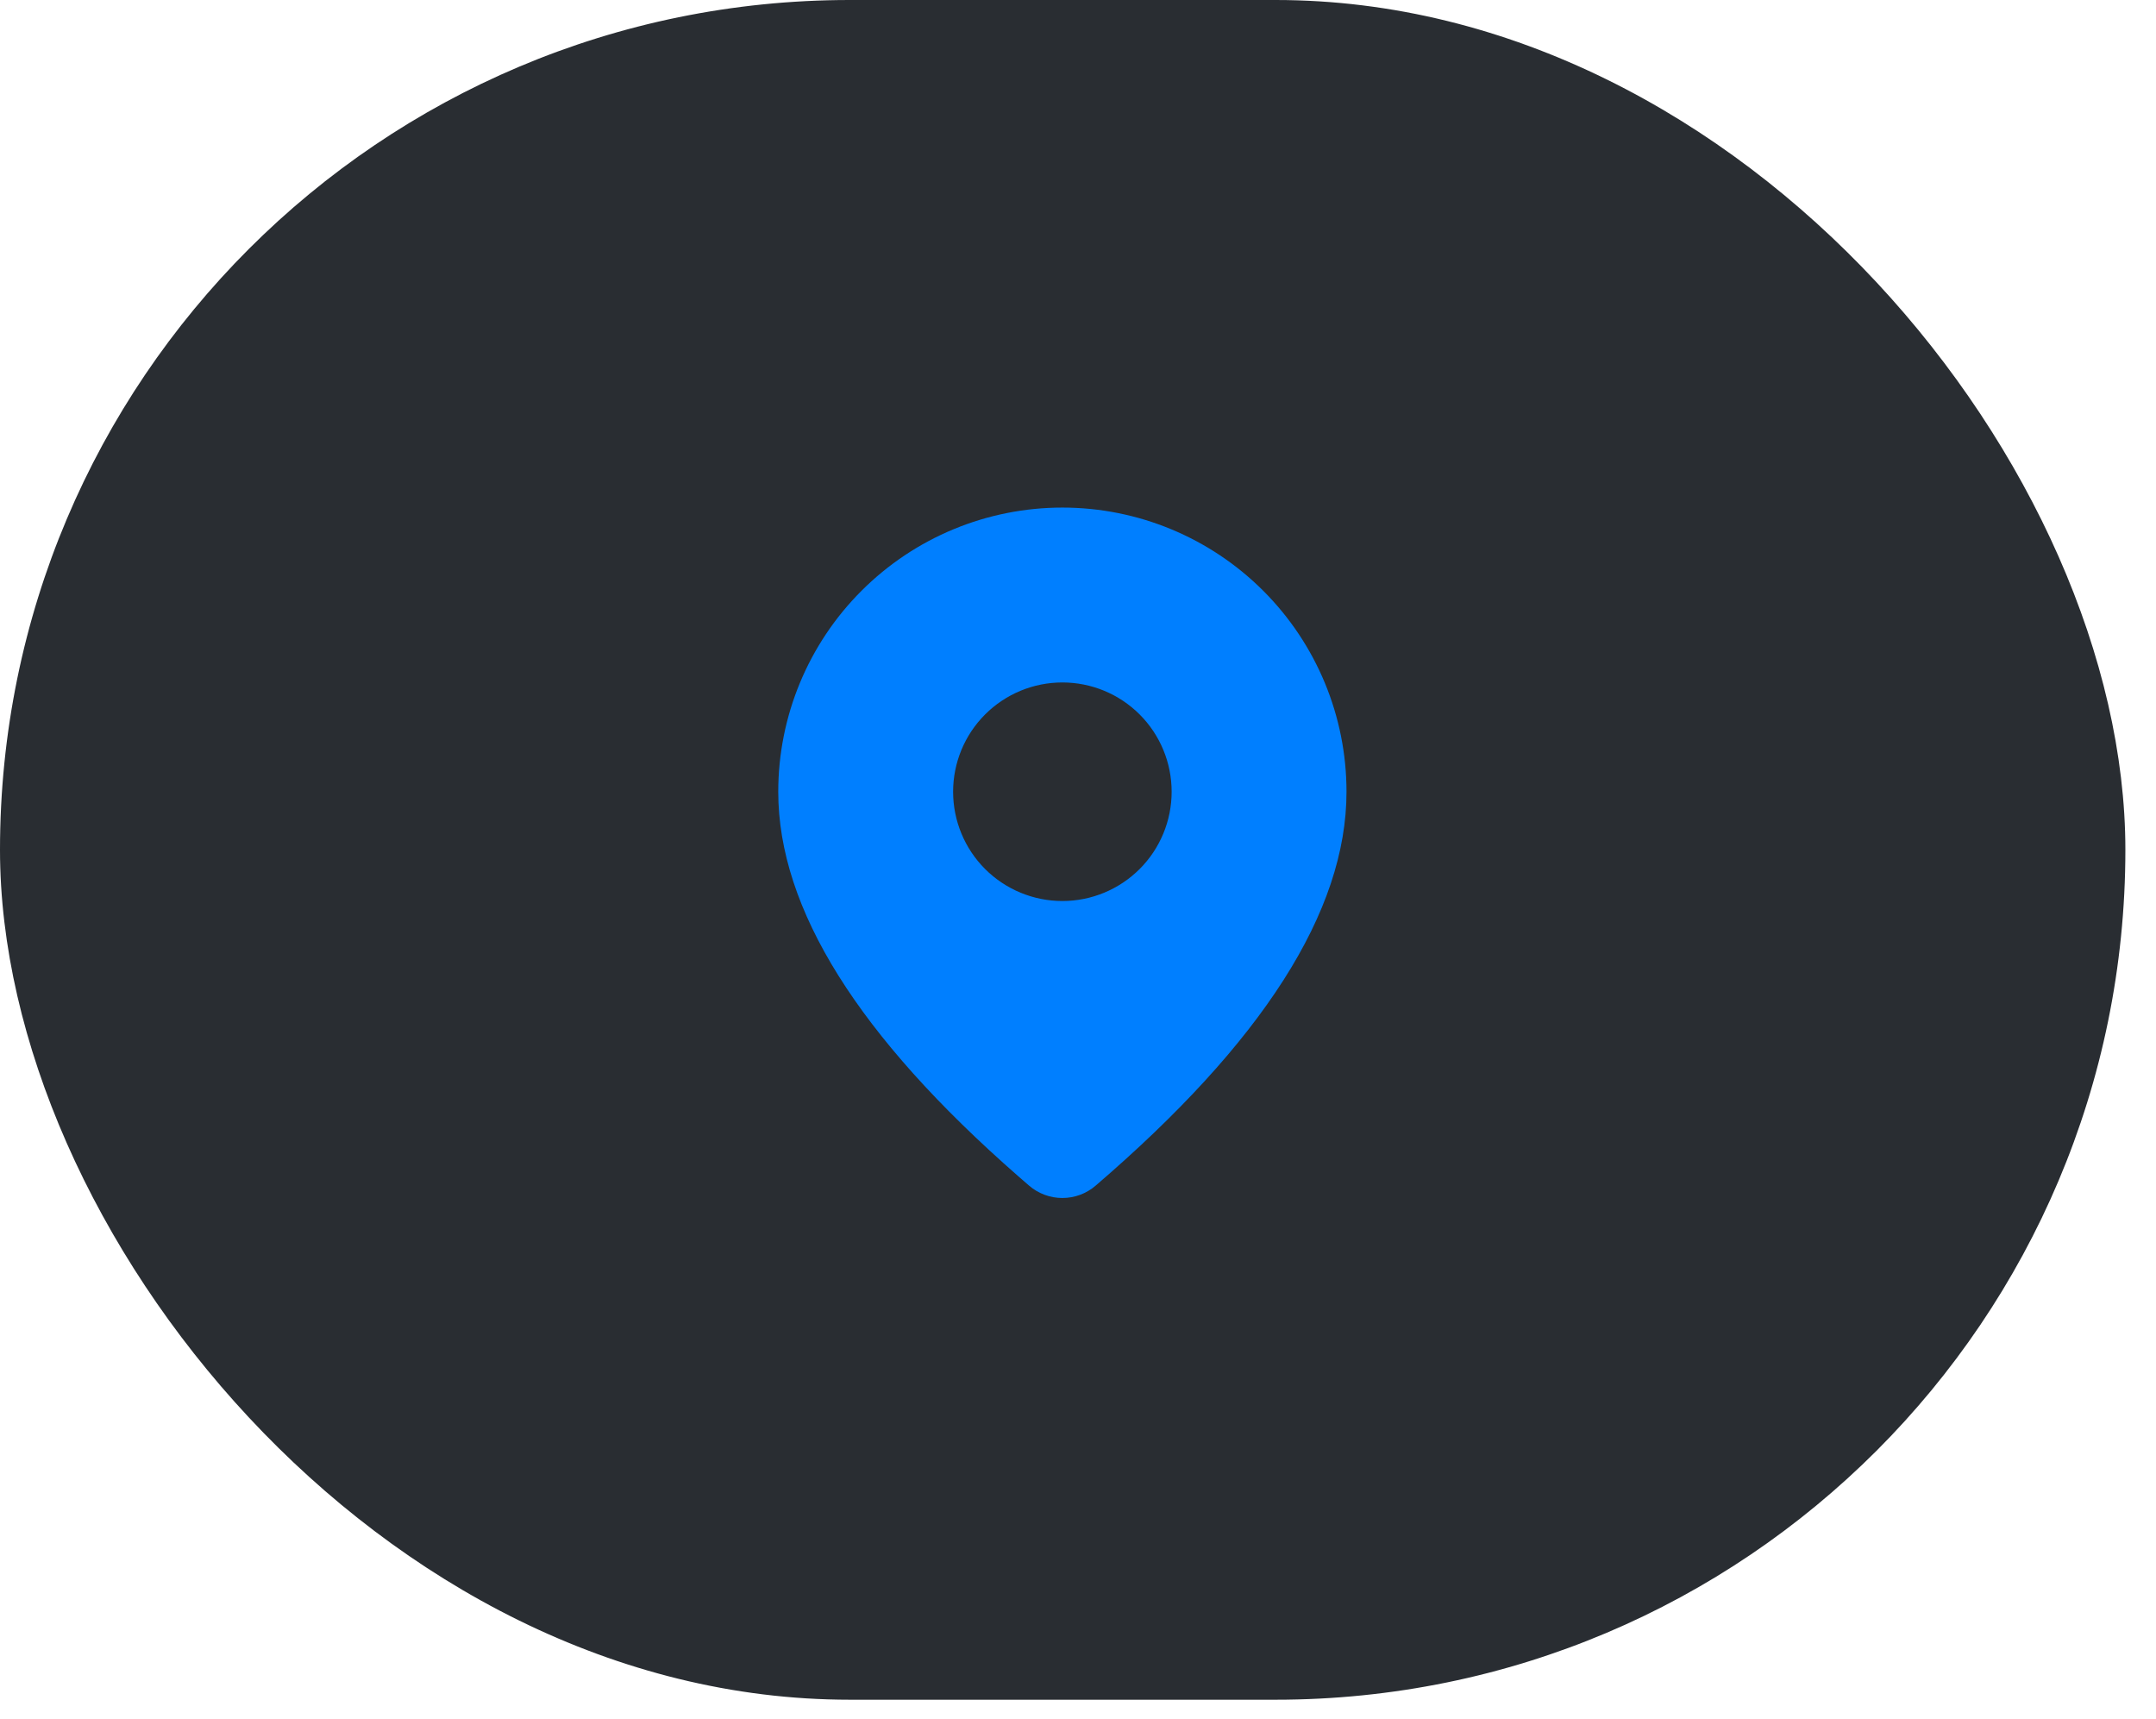
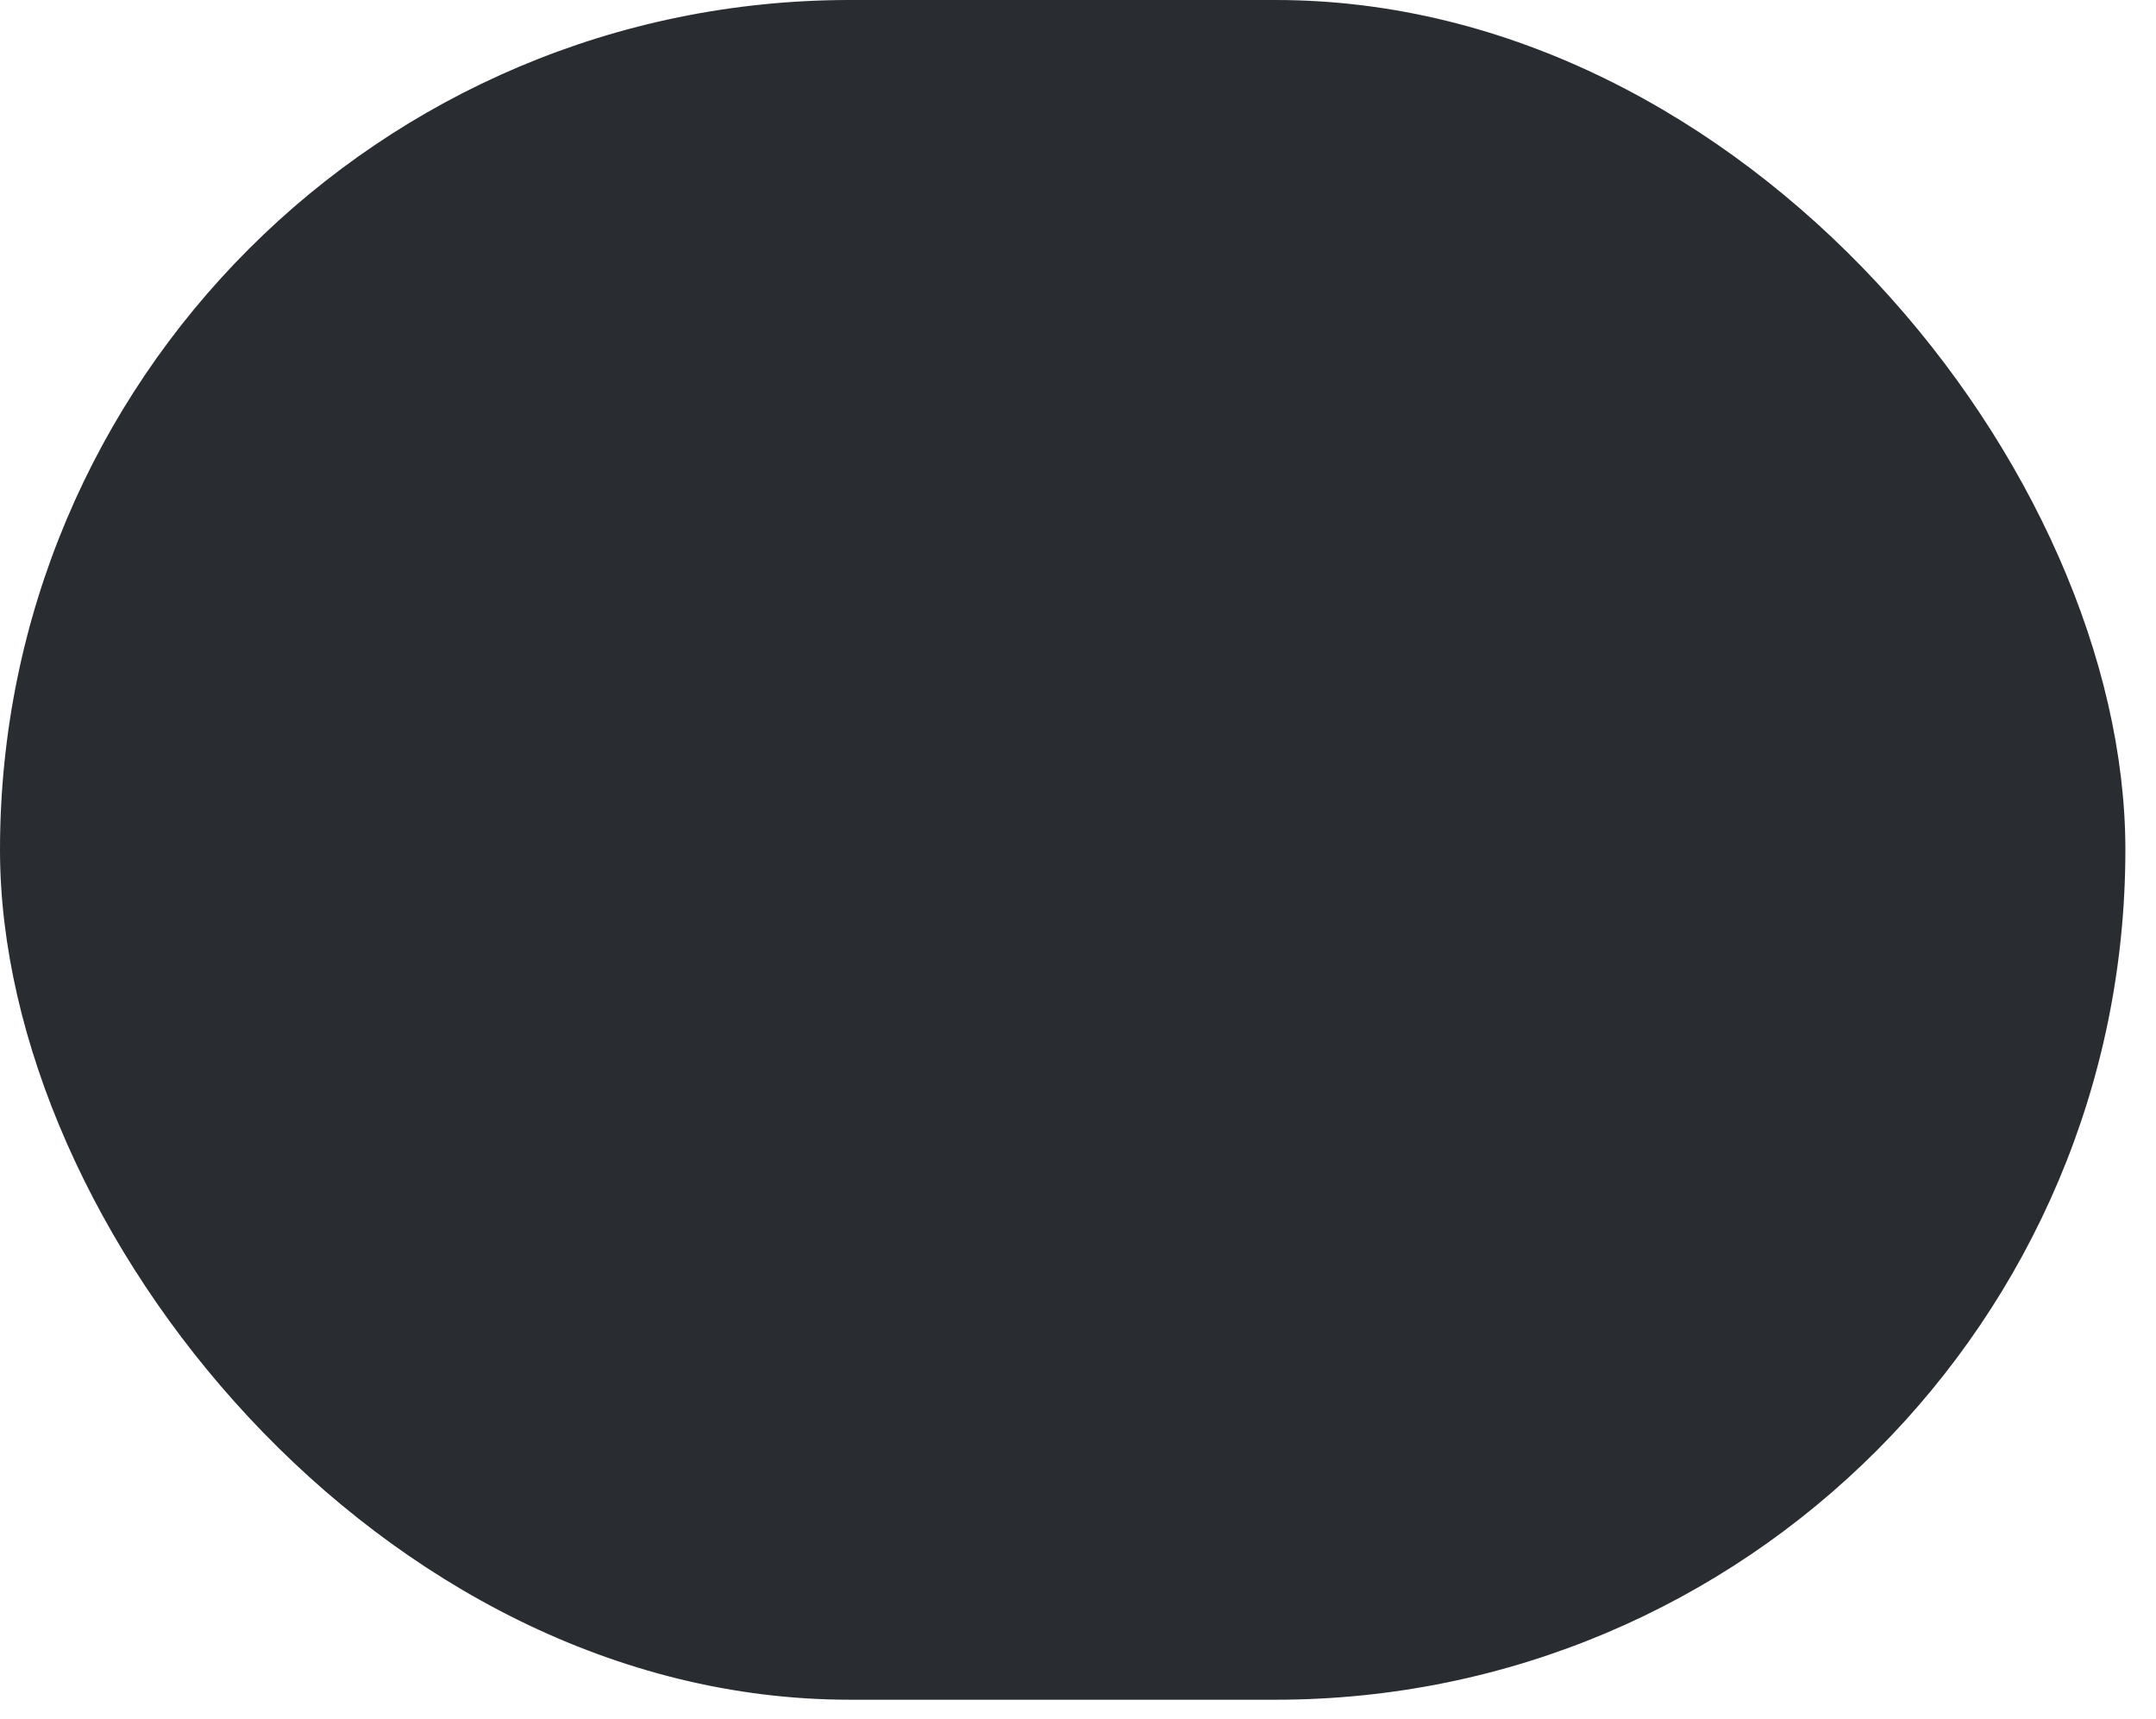
<svg xmlns="http://www.w3.org/2000/svg" width="69" height="55" viewBox="0 0 69 55" fill="none">
  <rect width="68.02" height="54.39" rx="27.195" fill="#292D32" />
-   <path d="M34 16.242C36.412 16.242 38.724 17.2 40.429 18.905C42.135 20.61 43.093 22.923 43.093 25.335C43.093 29.177 40.393 33.364 35.063 37.941C34.767 38.196 34.389 38.336 33.998 38.335C33.608 38.335 33.23 38.194 32.934 37.939L32.582 37.633C27.488 33.176 24.907 29.091 24.907 25.335C24.907 22.923 25.865 20.61 27.571 18.905C29.276 17.2 31.588 16.242 34 16.242ZM34 21.838C33.072 21.838 32.183 22.206 31.527 22.862C30.871 23.518 30.503 24.407 30.503 25.335C30.503 26.262 30.871 27.152 31.527 27.808C32.183 28.463 33.072 28.832 34 28.832C34.928 28.832 35.817 28.463 36.473 27.808C37.129 27.152 37.497 26.262 37.497 25.335C37.497 24.407 37.129 23.518 36.473 22.862C35.817 22.206 34.928 21.838 34 21.838Z" fill="#007FFF" />
</svg>